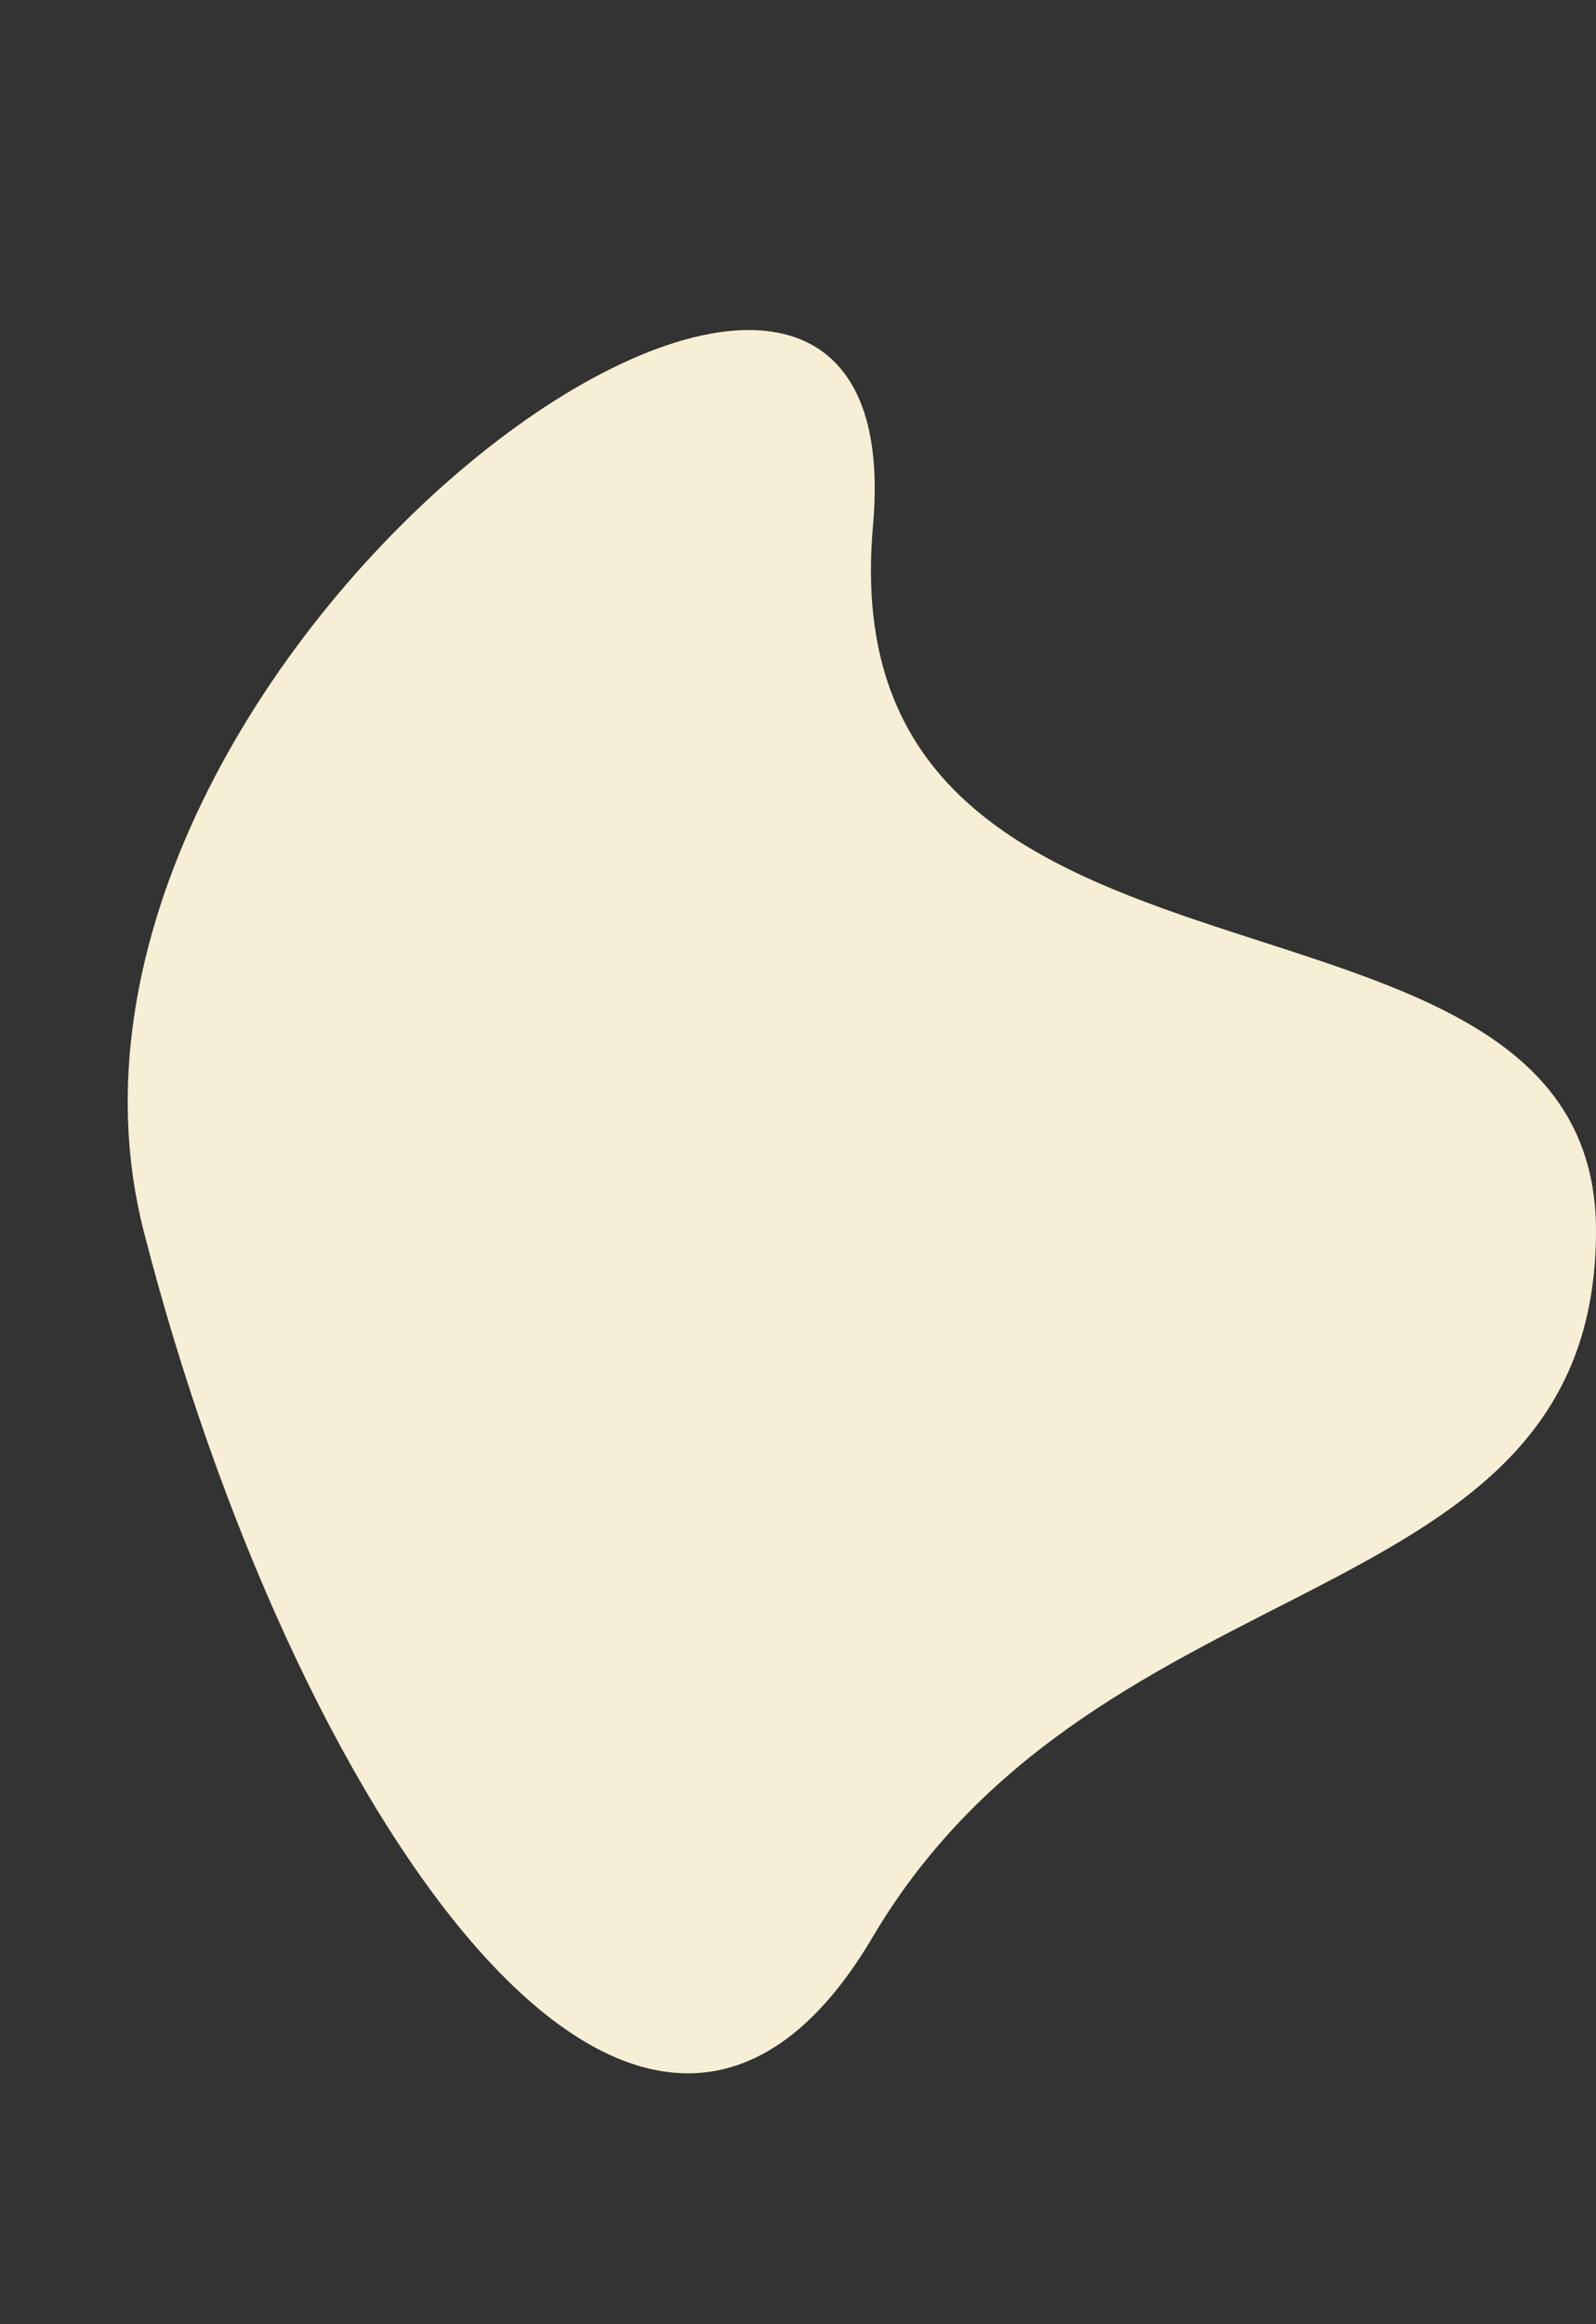
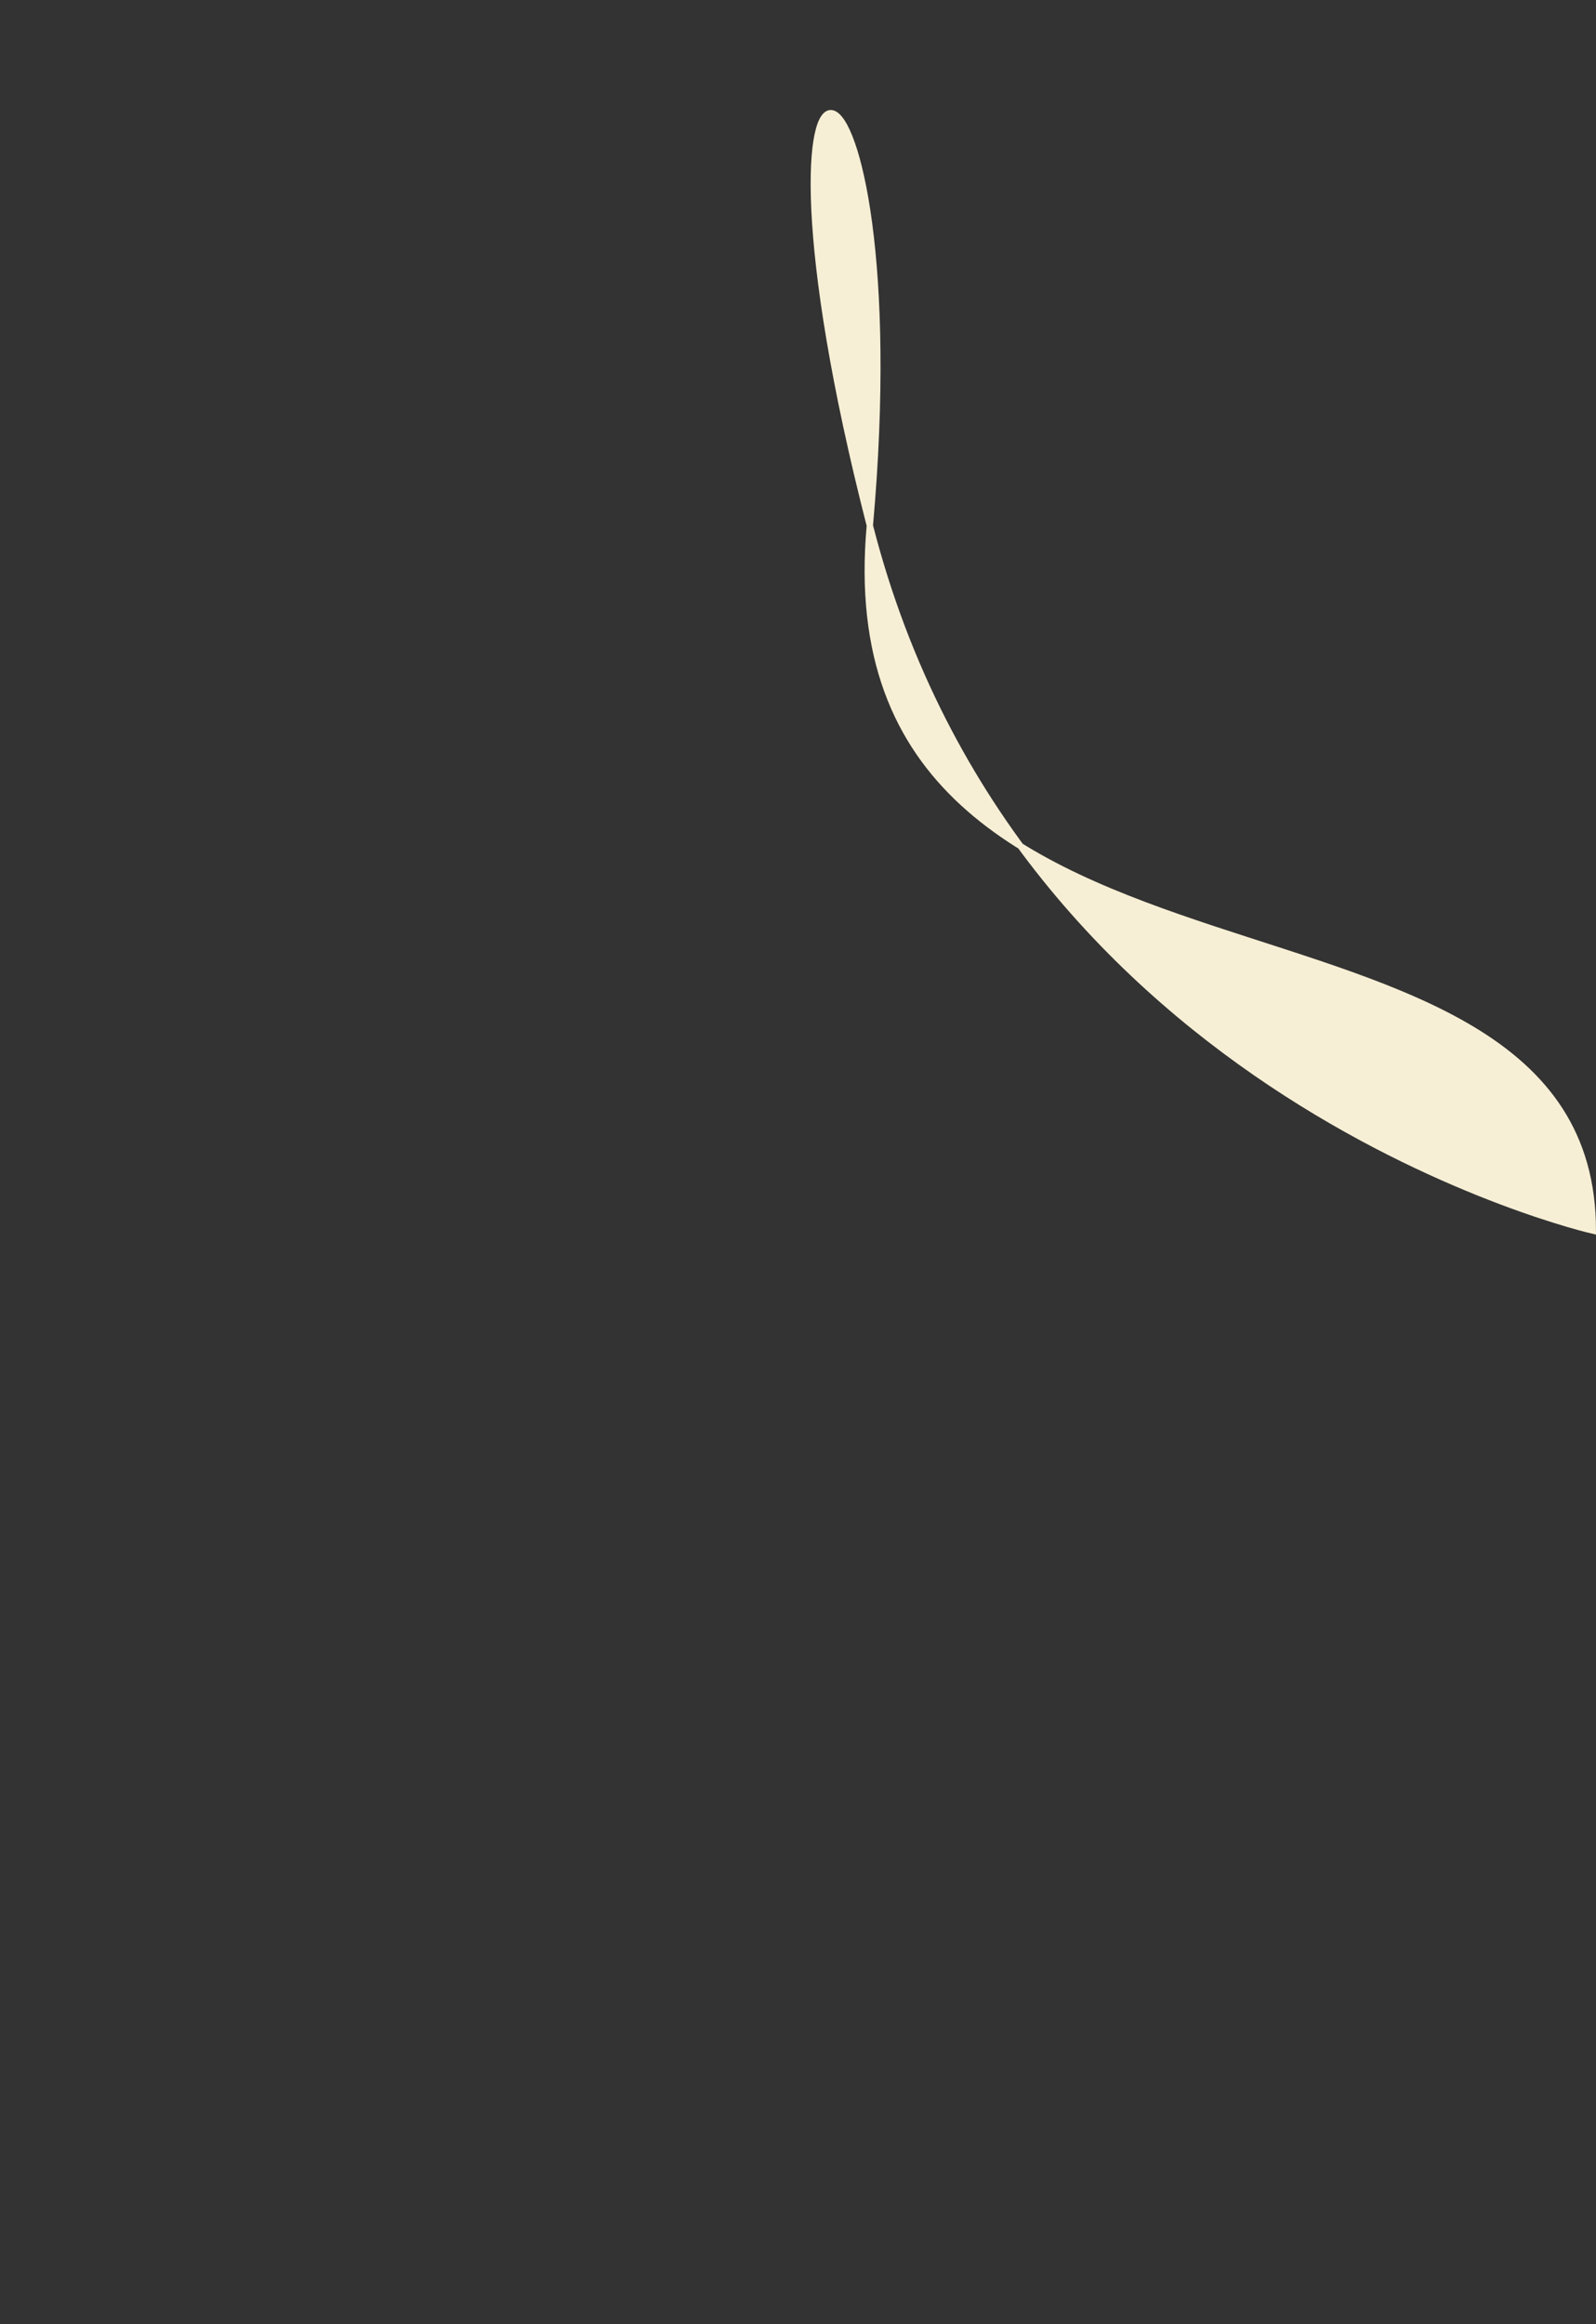
<svg xmlns="http://www.w3.org/2000/svg" height="368.9" preserveAspectRatio="xMidYMid meet" version="1.0" viewBox="13.0 -45.6 253.5 368.9" width="253.5" zoomAndPan="magnify">
  <rect x="13.0" y="-45.6" width="253.5" height="368.9" fill="#333333" stroke="none" />
  <g id="change1_1">
-     <path d="M266,149.74c0,61.8-78.43,50.26-114.84,111.91s-91.5-20.86-114.84-111.91S158.63-45.62,151.16,37.84 S266,87.94,266,149.74z" fill="#f7efd5" stroke="#f7efd5" stroke-miterlimit="10" />
+     <path d="M266,149.74s-91.5-20.86-114.84-111.91S158.63-45.62,151.16,37.84 S266,87.94,266,149.74z" fill="#f7efd5" stroke="#f7efd5" stroke-miterlimit="10" />
  </g>
</svg>